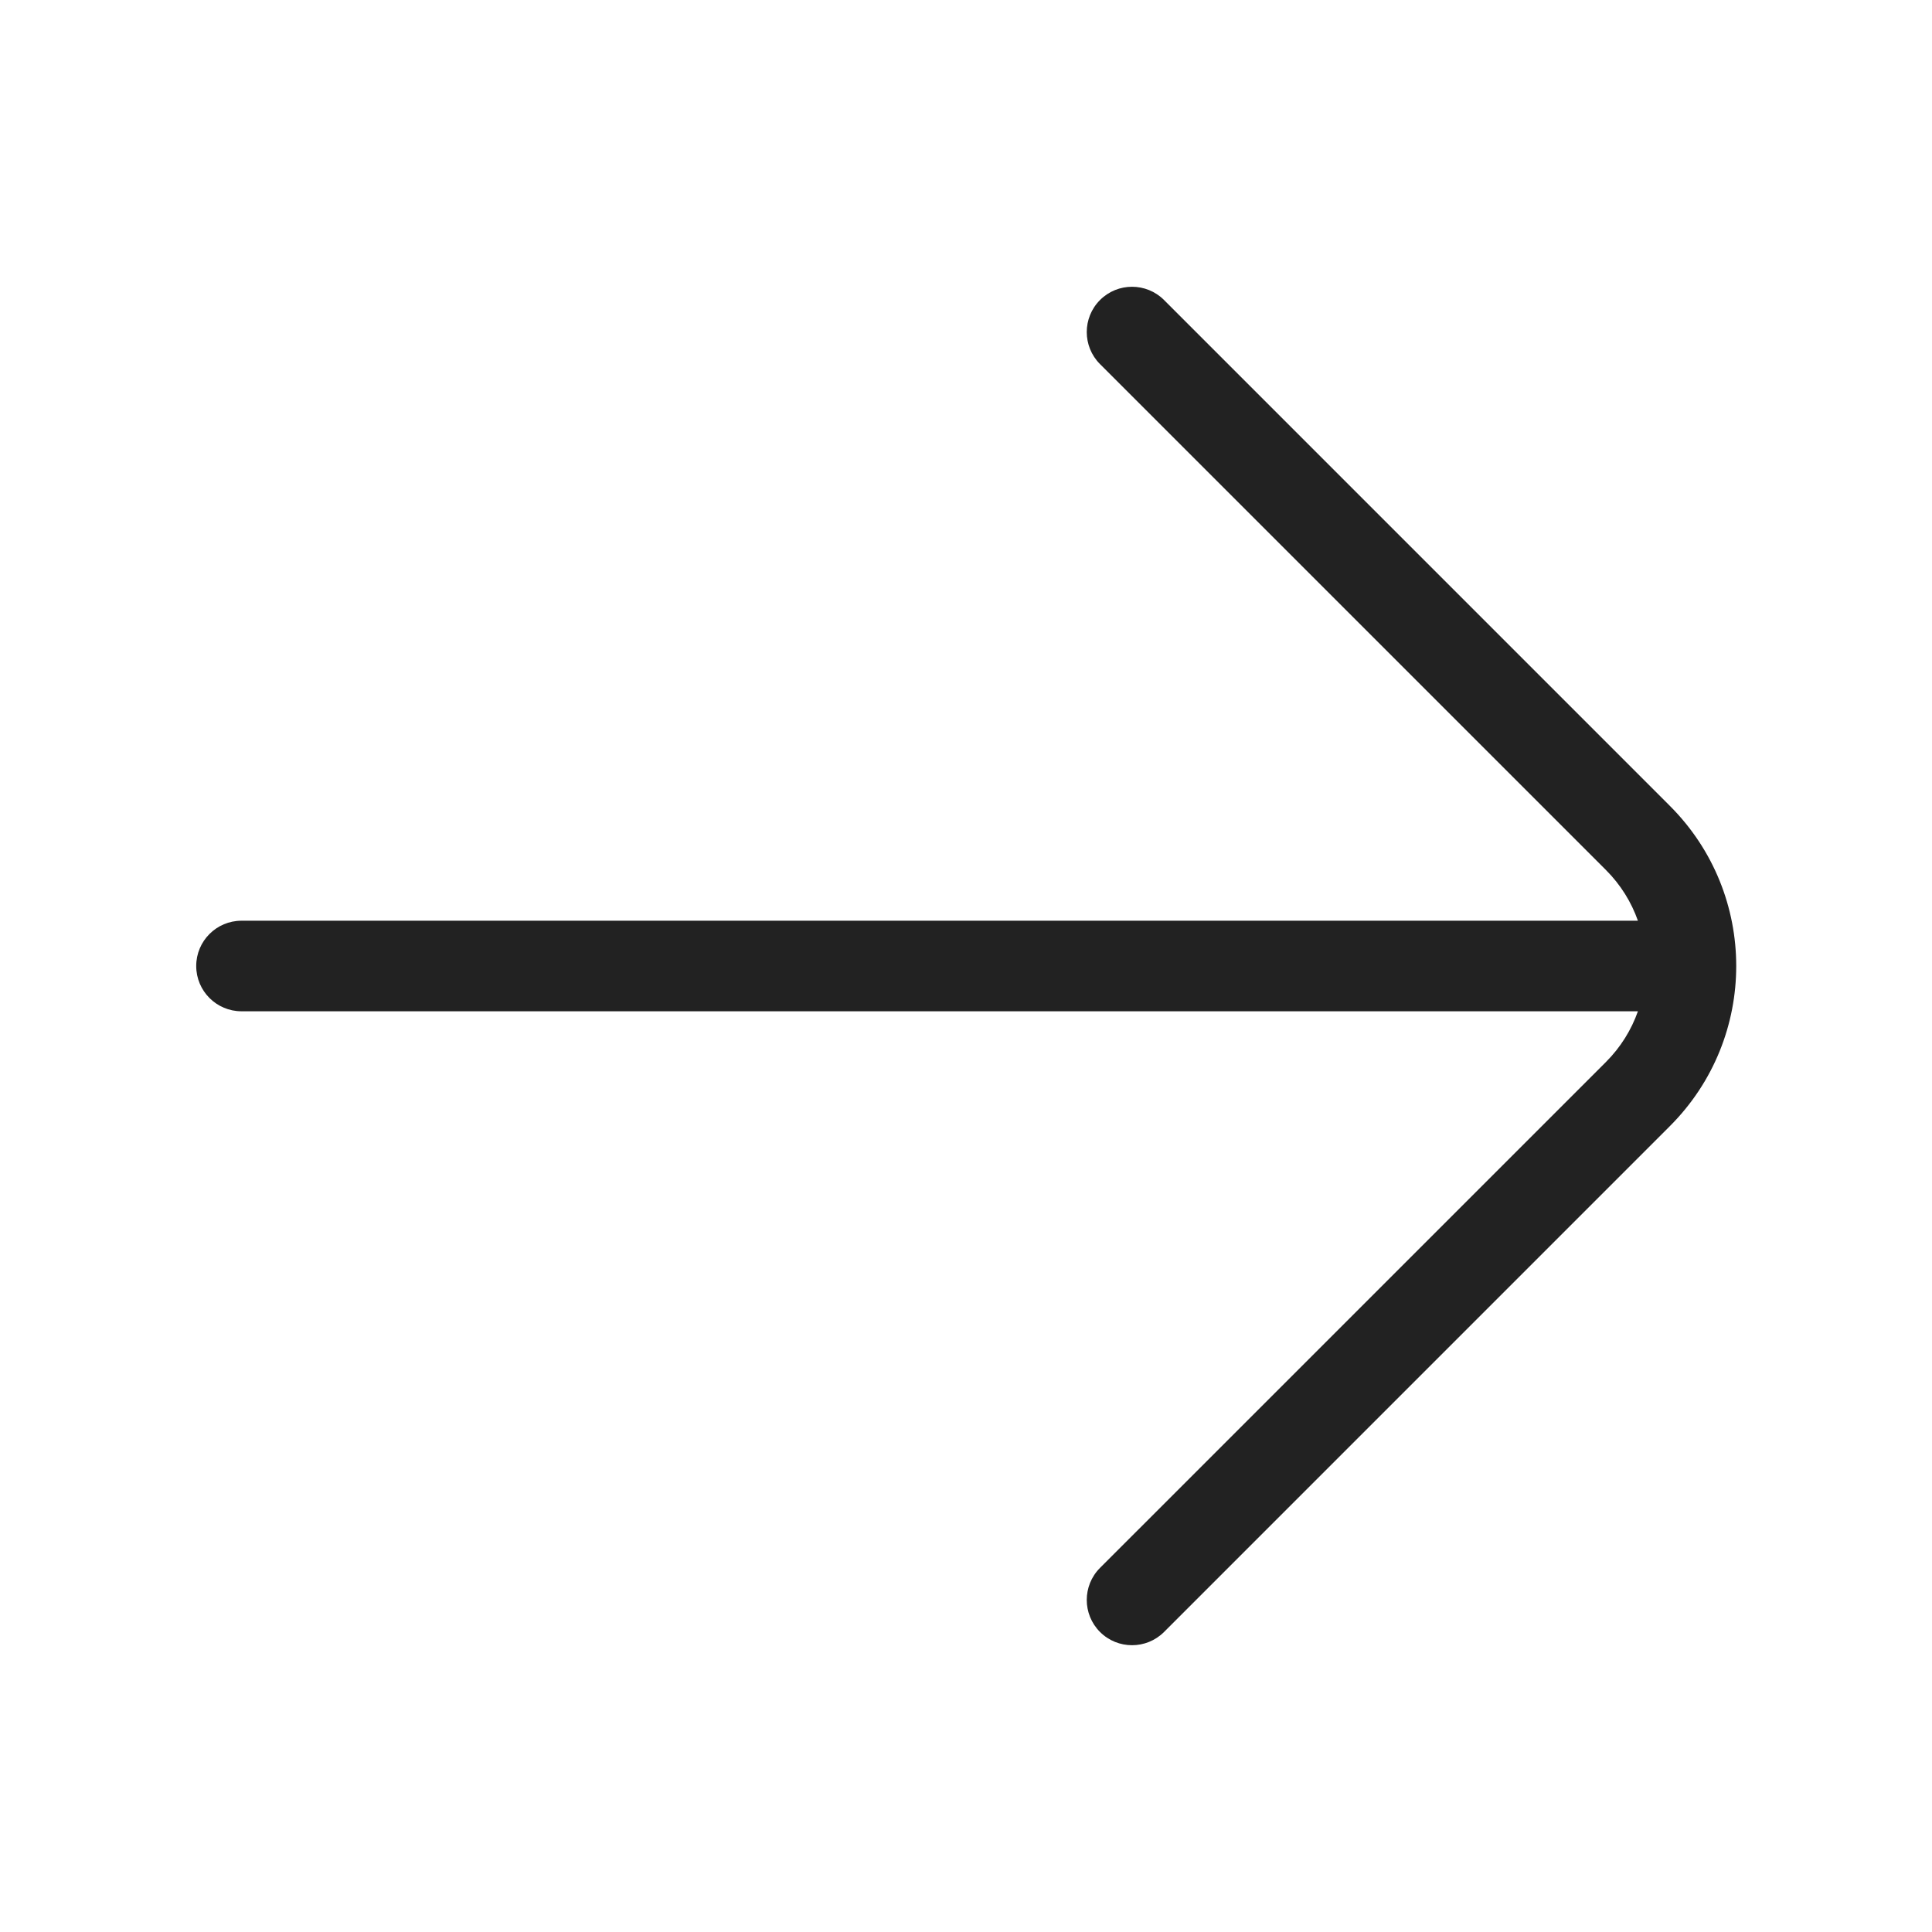
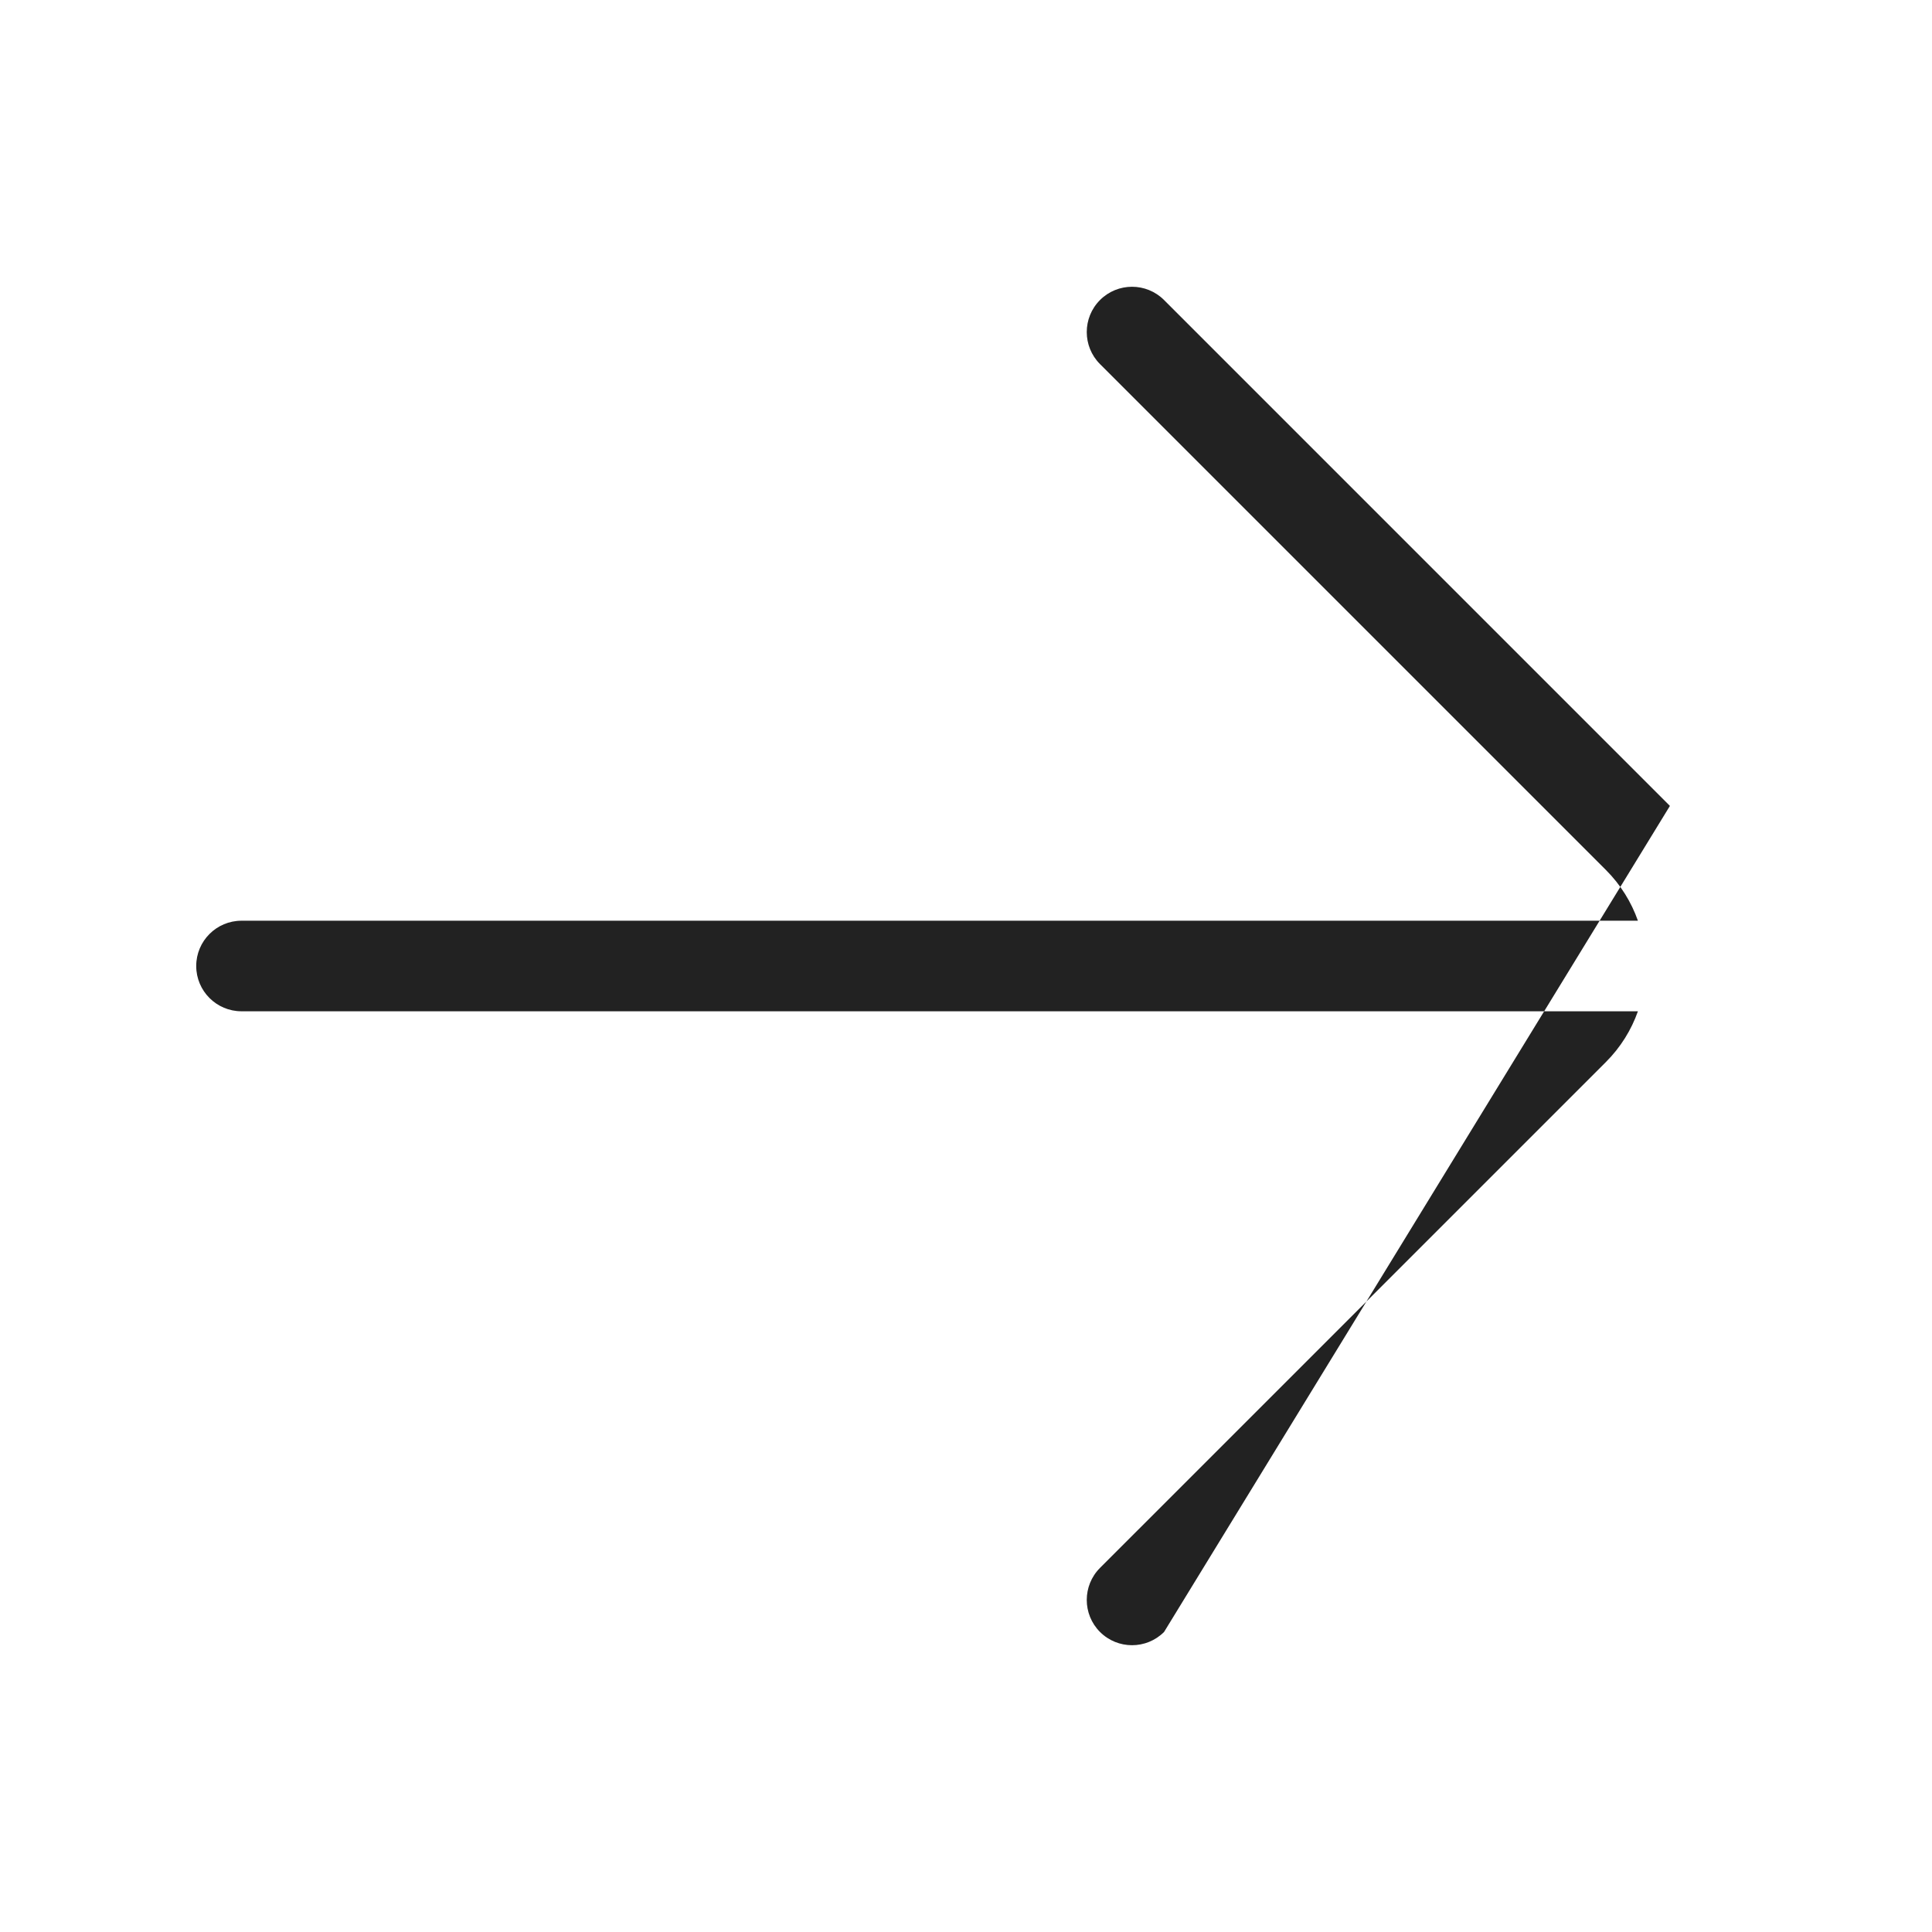
<svg xmlns="http://www.w3.org/2000/svg" width="64" height="64" viewBox="0 0 64 64" fill="none">
-   <path d="M36.439 12.061C35.854 11.475 35.854 10.525 36.439 9.939C37.025 9.353 37.975 9.353 38.561 9.939L55.318 26.697C58.247 29.626 58.247 34.374 55.318 37.303L38.561 54.061C37.975 54.646 37.025 54.646 36.439 54.061C35.854 53.475 35.854 52.525 36.439 51.939L53.197 35.182C53.688 34.691 54.042 34.114 54.258 33.5L8 33.5C7.172 33.5 6.5 32.828 6.5 32C6.5 31.172 7.172 30.5 8 30.5L54.258 30.5C54.042 29.886 53.688 29.309 53.197 28.818L36.439 12.061Z" fill="#222222" />
+   <path d="M36.439 12.061C35.854 11.475 35.854 10.525 36.439 9.939C37.025 9.353 37.975 9.353 38.561 9.939L55.318 26.697L38.561 54.061C37.975 54.646 37.025 54.646 36.439 54.061C35.854 53.475 35.854 52.525 36.439 51.939L53.197 35.182C53.688 34.691 54.042 34.114 54.258 33.5L8 33.5C7.172 33.5 6.5 32.828 6.5 32C6.5 31.172 7.172 30.5 8 30.5L54.258 30.5C54.042 29.886 53.688 29.309 53.197 28.818L36.439 12.061Z" fill="#222222" />
</svg>